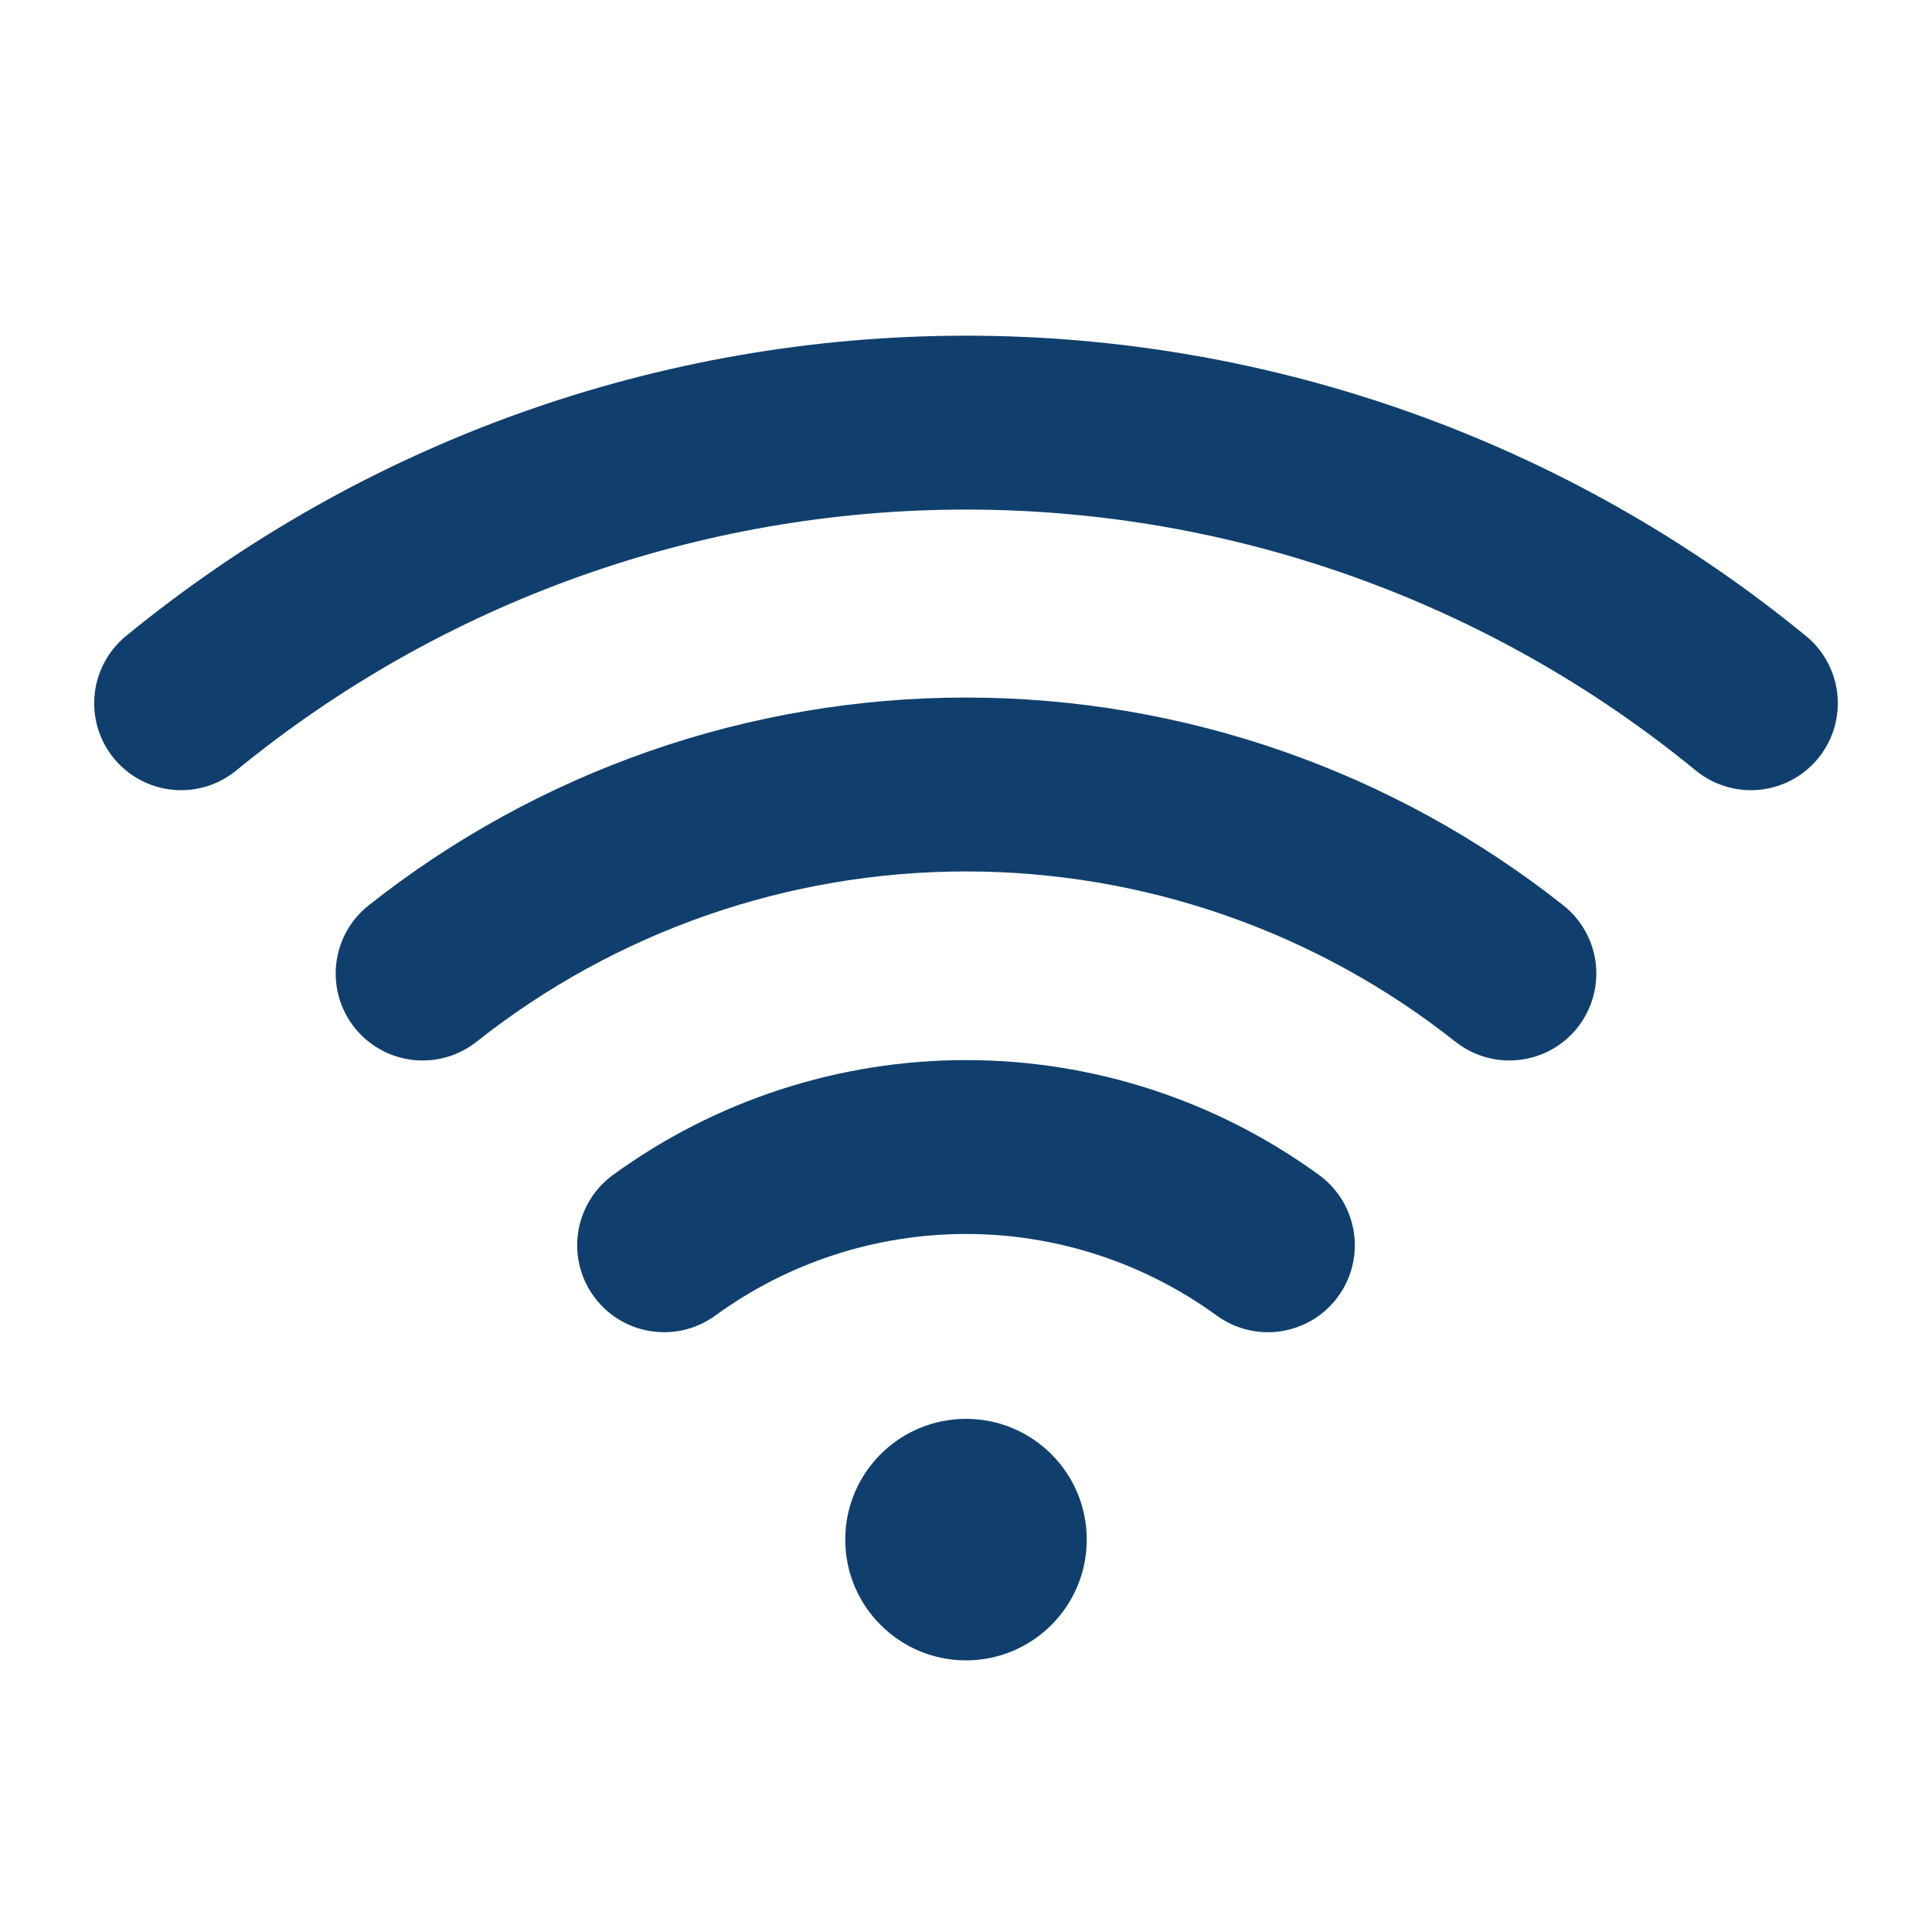
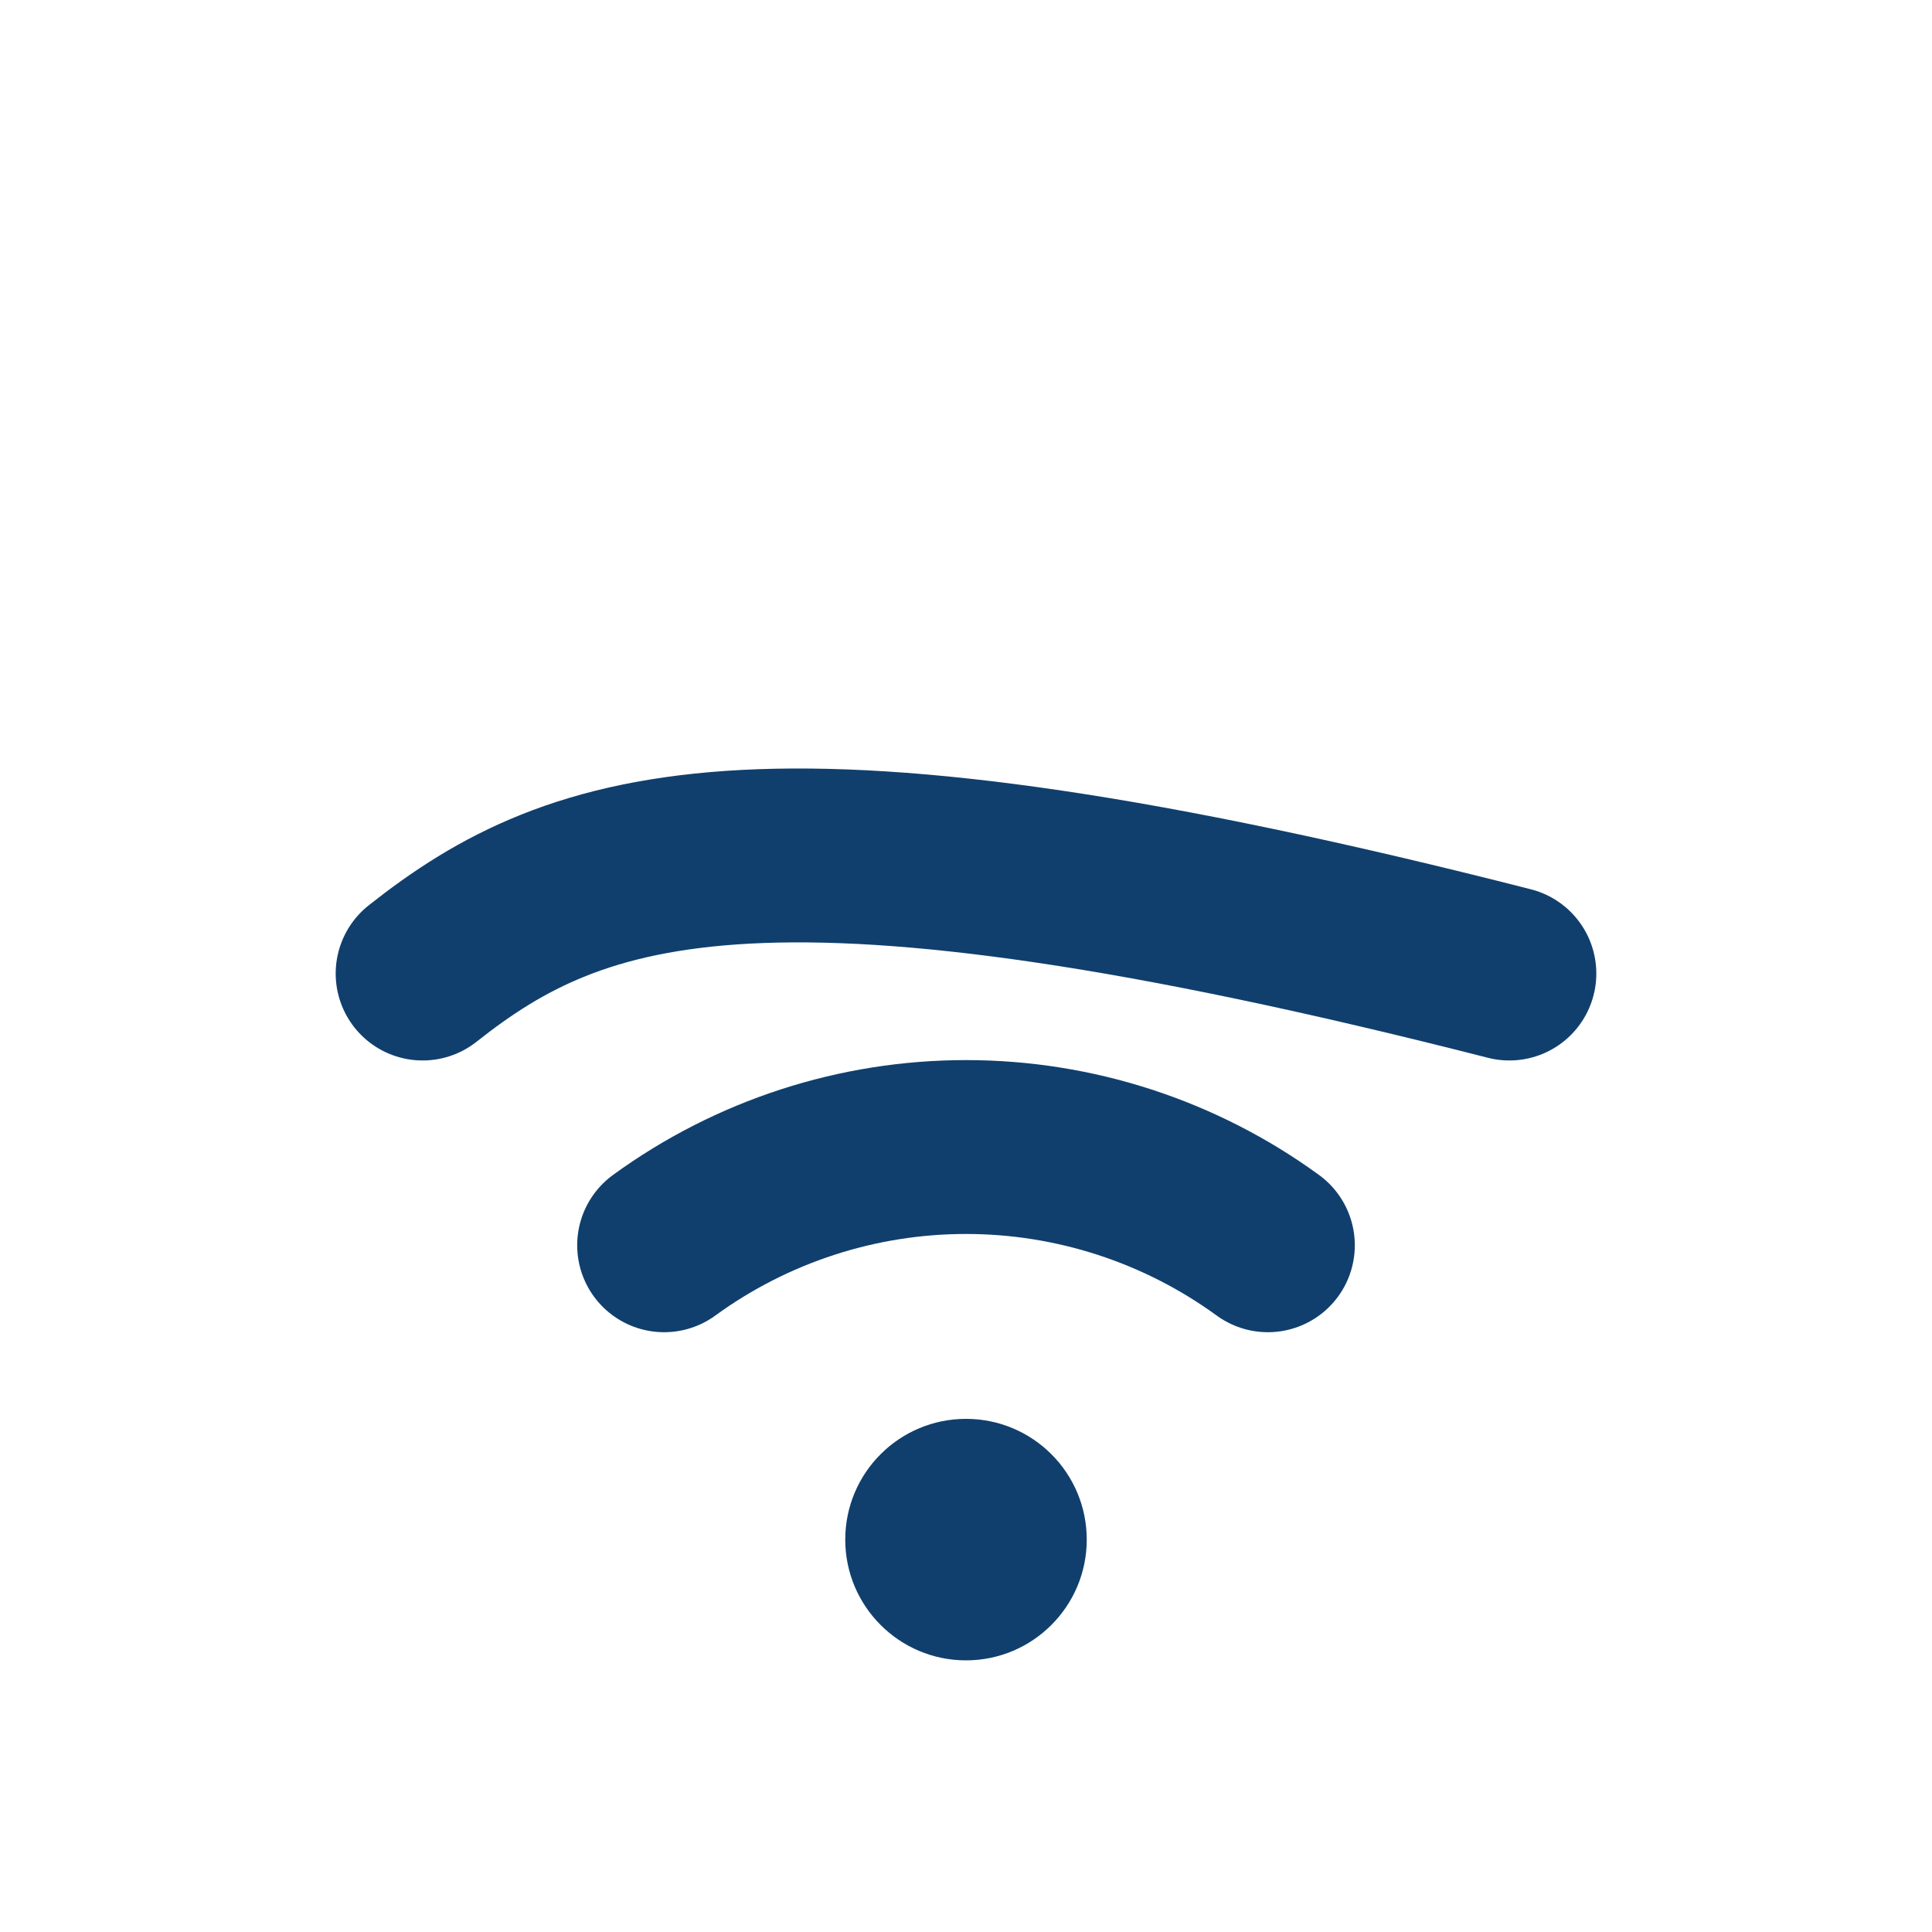
<svg xmlns="http://www.w3.org/2000/svg" width="20" height="20" viewBox="0 0 20 20" fill="none">
  <g clip-path="url(#clip0_323_1140)">
    <path d="M10 17.188C10.69 17.188 11.25 16.628 11.25 15.938C11.25 15.247 10.69 14.688 10 14.688C9.31 14.688 8.75 15.247 8.75 15.938C8.75 16.628 9.31 17.188 10 17.188Z" fill="#103F6D" />
-     <path d="M18.125 7.28C15.834 5.402 12.963 4.375 10 4.375C7.037 4.375 4.166 5.402 1.875 7.28" stroke="#103F6D" stroke-width="1.8" stroke-linecap="round" stroke-linejoin="round" />
-     <path d="M15.625 10.078C14.024 8.811 12.042 8.121 10 8.121C7.958 8.121 5.976 8.811 4.375 10.078" stroke="#103F6D" stroke-width="1.8" stroke-linecap="round" stroke-linejoin="round" />
+     <path d="M15.625 10.078C7.958 8.121 5.976 8.811 4.375 10.078" stroke="#103F6D" stroke-width="1.8" stroke-linecap="round" stroke-linejoin="round" />
    <path d="M13.125 12.891C12.217 12.23 11.123 11.874 10 11.874C8.877 11.874 7.783 12.23 6.875 12.891" stroke="#103F6D" stroke-width="1.8" stroke-linecap="round" stroke-linejoin="round" />
  </g>
  <defs>
    <clipPath id="clip0_323_1140">
      <rect width="20" height="20" fill="white" />
    </clipPath>
  </defs>
</svg>